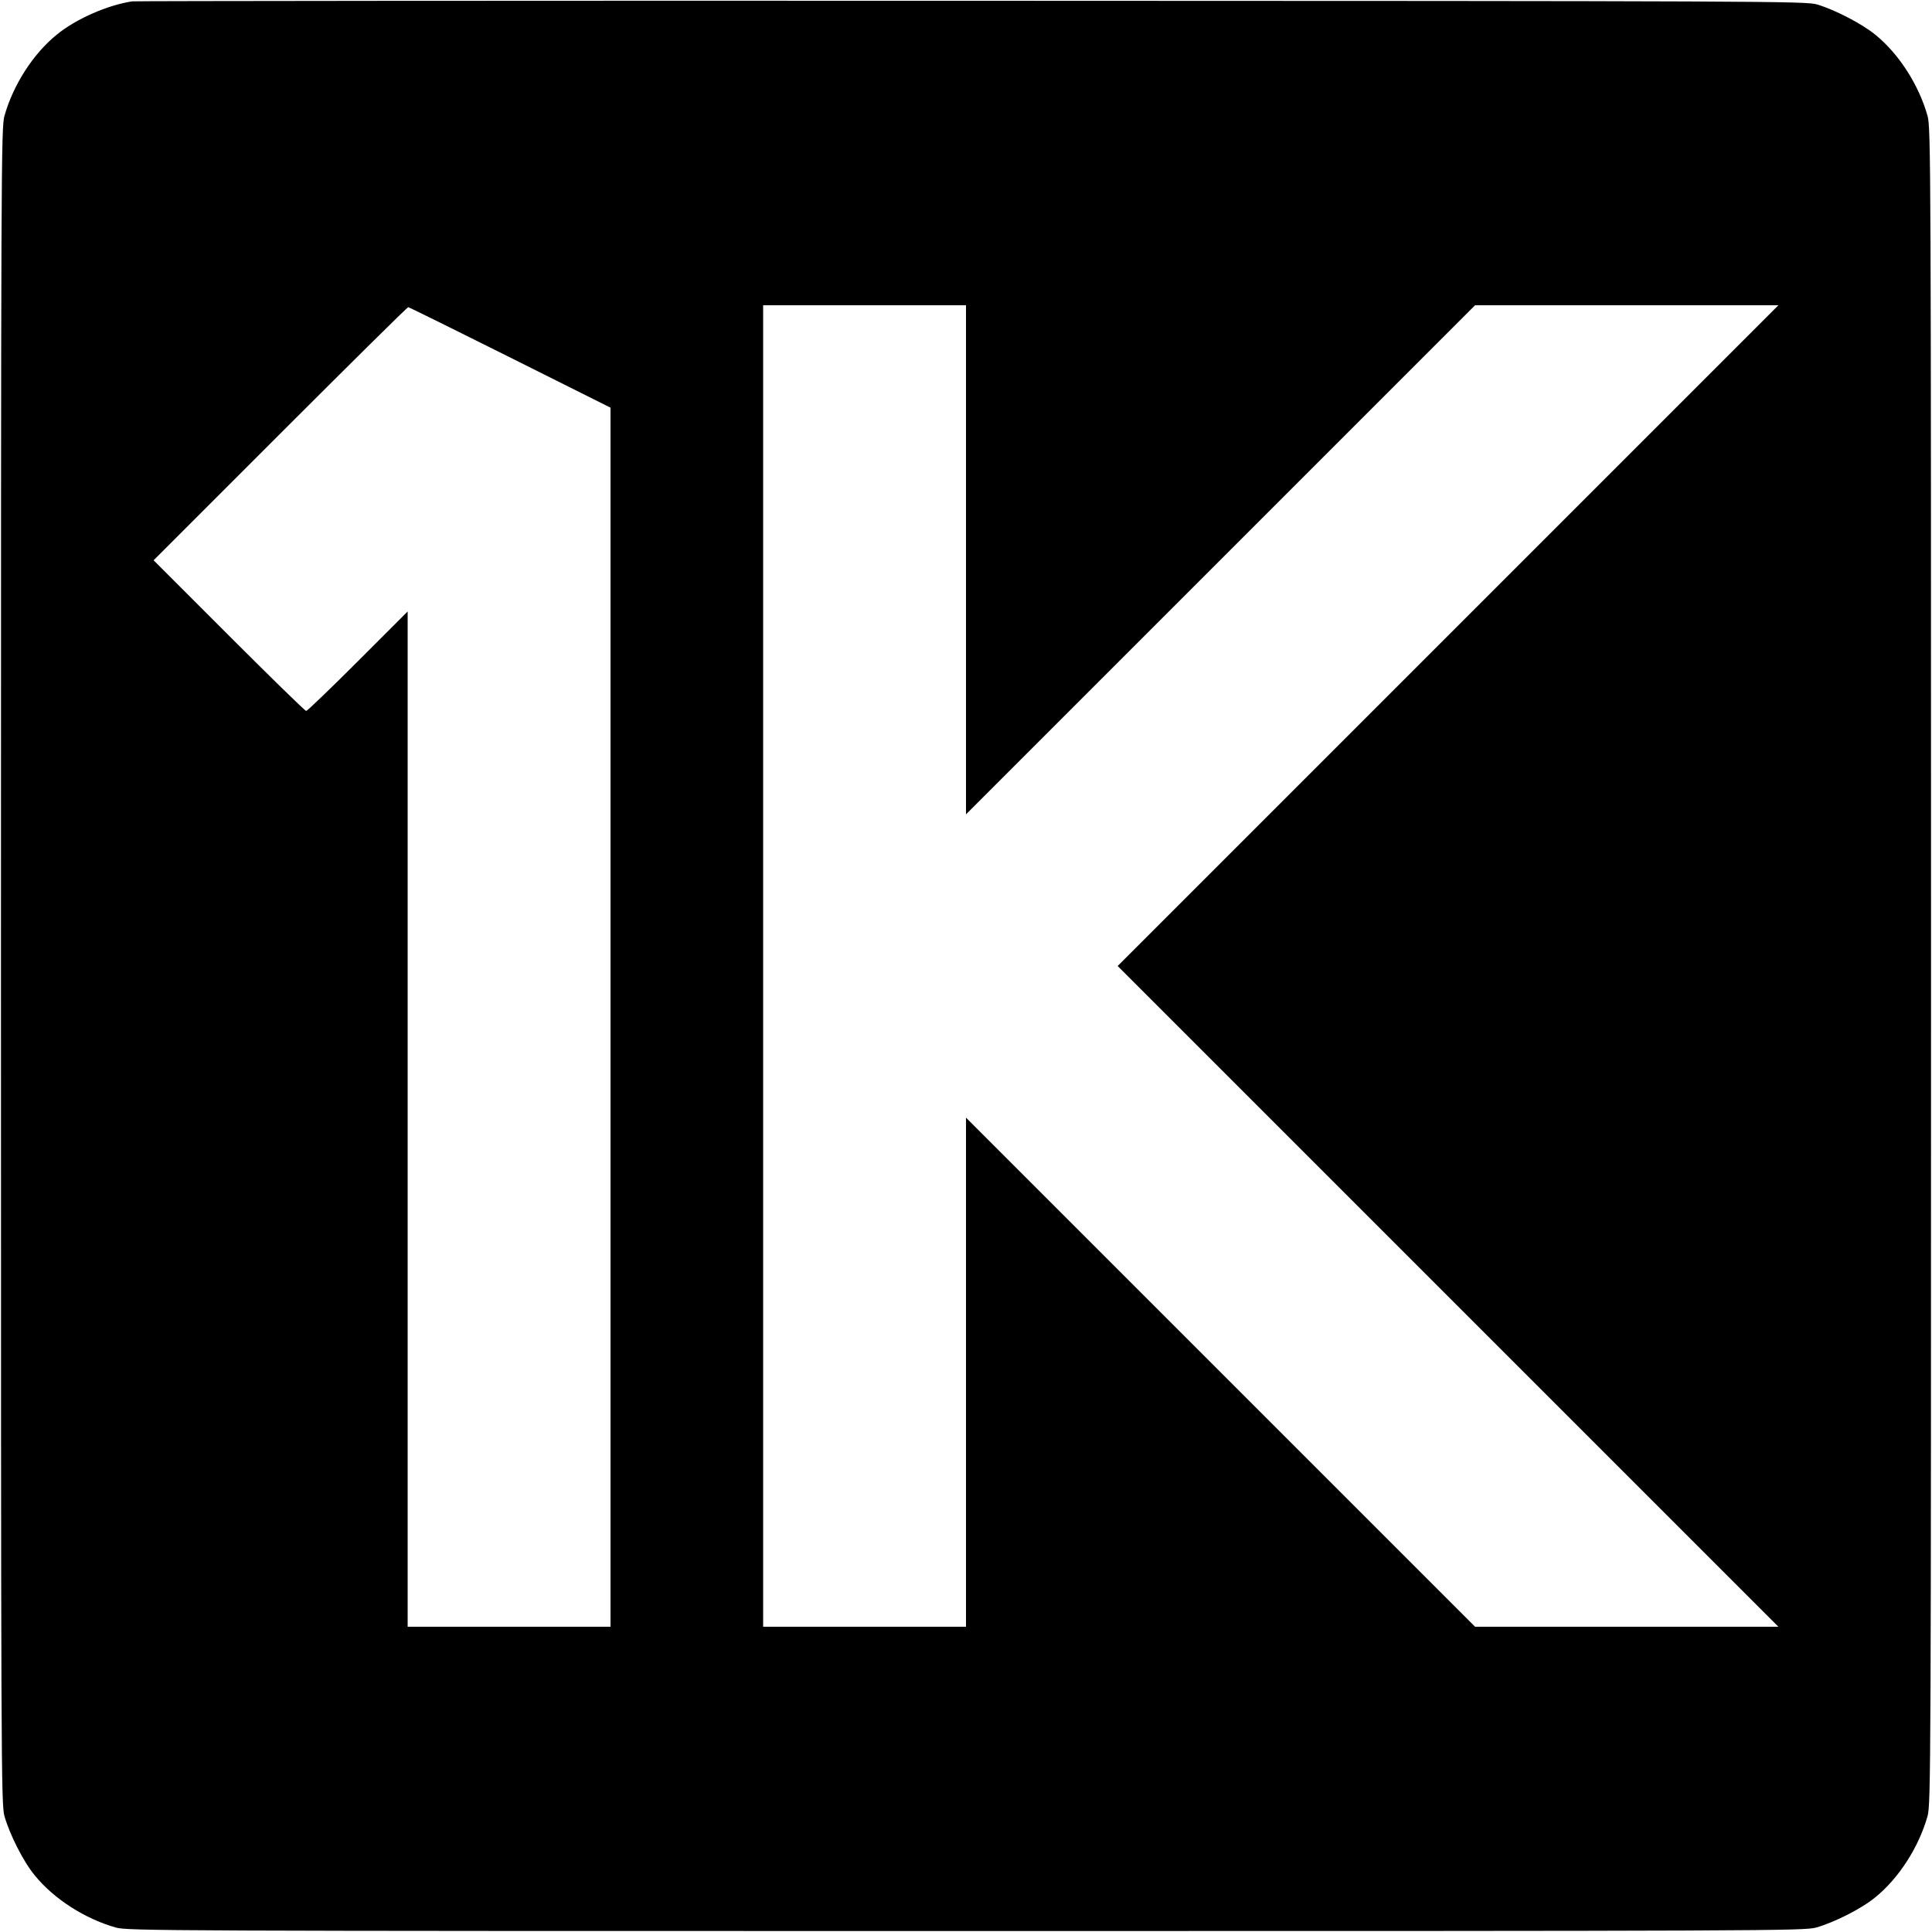
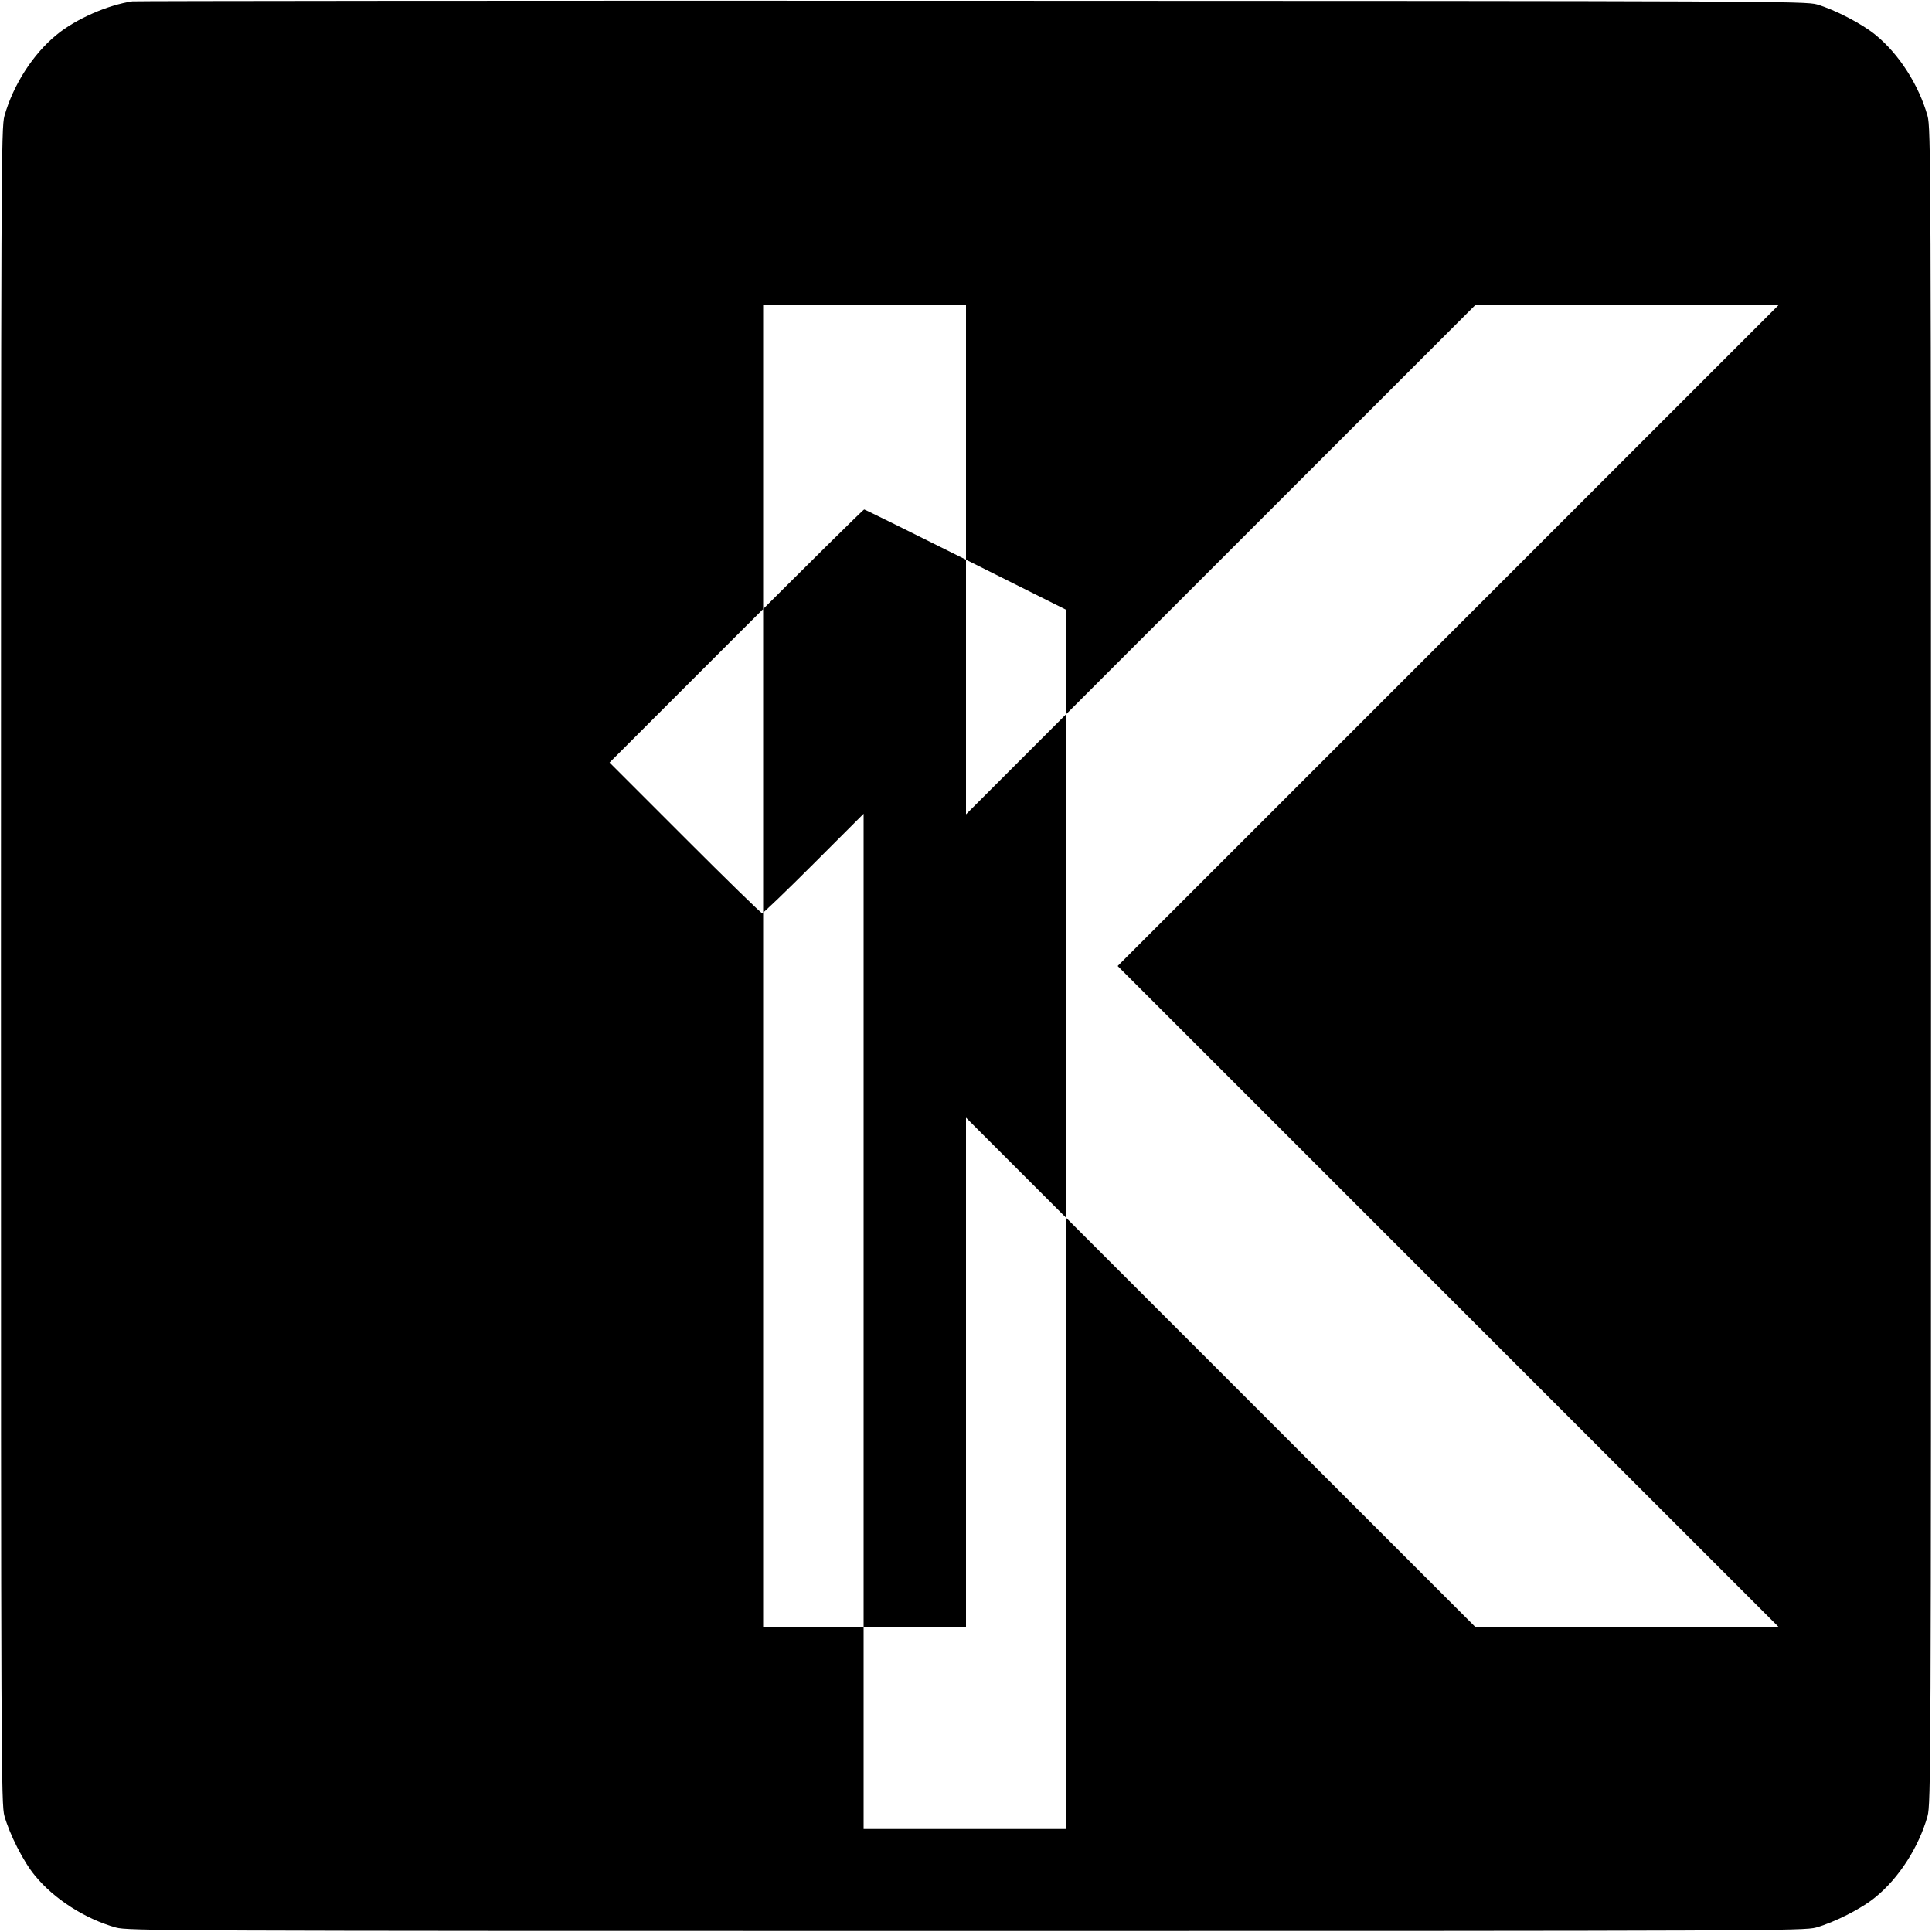
<svg xmlns="http://www.w3.org/2000/svg" version="1.0" width="1000pt" height="1000pt" viewBox="0 0 1000 1000" preserveAspectRatio="xMidYMid meet">
  <g transform="translate(0,1000) scale(0.1,-0.1)" fill="#000000" stroke="none">
-     <path d="M685 9993 c-125 -18 -293 -91 -392 -173 -122 -99 -225 -260 -270 -420 -17 -62 -18 -247 -18 -4400 0 -4153 1 -4338 18 -4400 27 -95 98 -236 157 -307 99 -122 260 -225 420 -270 62 -17 247 -18 4400 -18 4153 0 4338 1 4400 18 95 27 236 98 307 157 122 99 225 260 270 420 17 62 18 247 18 4400 0 4153 -1 4338 -18 4400 -45 160 -148 321 -270 420 -68 56 -208 129 -302 157 -57 17 -253 18 -4375 19 -2373 1 -4328 -1 -4345 -3z m4315 -2890 l0 -1318 1318 1318 1317 1317 785 0 785 0 -1710 -1710 -1710 -1710 1710 -1710 1710 -1710 -785 0 -785 0 -1317 1317 -1318 1318 0 -1318 0 -1317 -525 0 -525 0 0 3420 0 3420 525 0 525 0 0 -1317z m-2360 1047 l520 -260 0 -3155 0 -3155 -525 0 -525 0 0 2627 0 2628 -258 -258 c-141 -141 -262 -257 -267 -257 -6 0 -186 176 -400 390 l-390 390 655 655 c360 360 658 655 663 655 4 0 241 -117 527 -260z" />
+     <path d="M685 9993 c-125 -18 -293 -91 -392 -173 -122 -99 -225 -260 -270 -420 -17 -62 -18 -247 -18 -4400 0 -4153 1 -4338 18 -4400 27 -95 98 -236 157 -307 99 -122 260 -225 420 -270 62 -17 247 -18 4400 -18 4153 0 4338 1 4400 18 95 27 236 98 307 157 122 99 225 260 270 420 17 62 18 247 18 4400 0 4153 -1 4338 -18 4400 -45 160 -148 321 -270 420 -68 56 -208 129 -302 157 -57 17 -253 18 -4375 19 -2373 1 -4328 -1 -4345 -3z m4315 -2890 l0 -1318 1318 1318 1317 1317 785 0 785 0 -1710 -1710 -1710 -1710 1710 -1710 1710 -1710 -785 0 -785 0 -1317 1317 -1318 1318 0 -1318 0 -1317 -525 0 -525 0 0 3420 0 3420 525 0 525 0 0 -1317z l520 -260 0 -3155 0 -3155 -525 0 -525 0 0 2627 0 2628 -258 -258 c-141 -141 -262 -257 -267 -257 -6 0 -186 176 -400 390 l-390 390 655 655 c360 360 658 655 663 655 4 0 241 -117 527 -260z" />
  </g>
</svg>